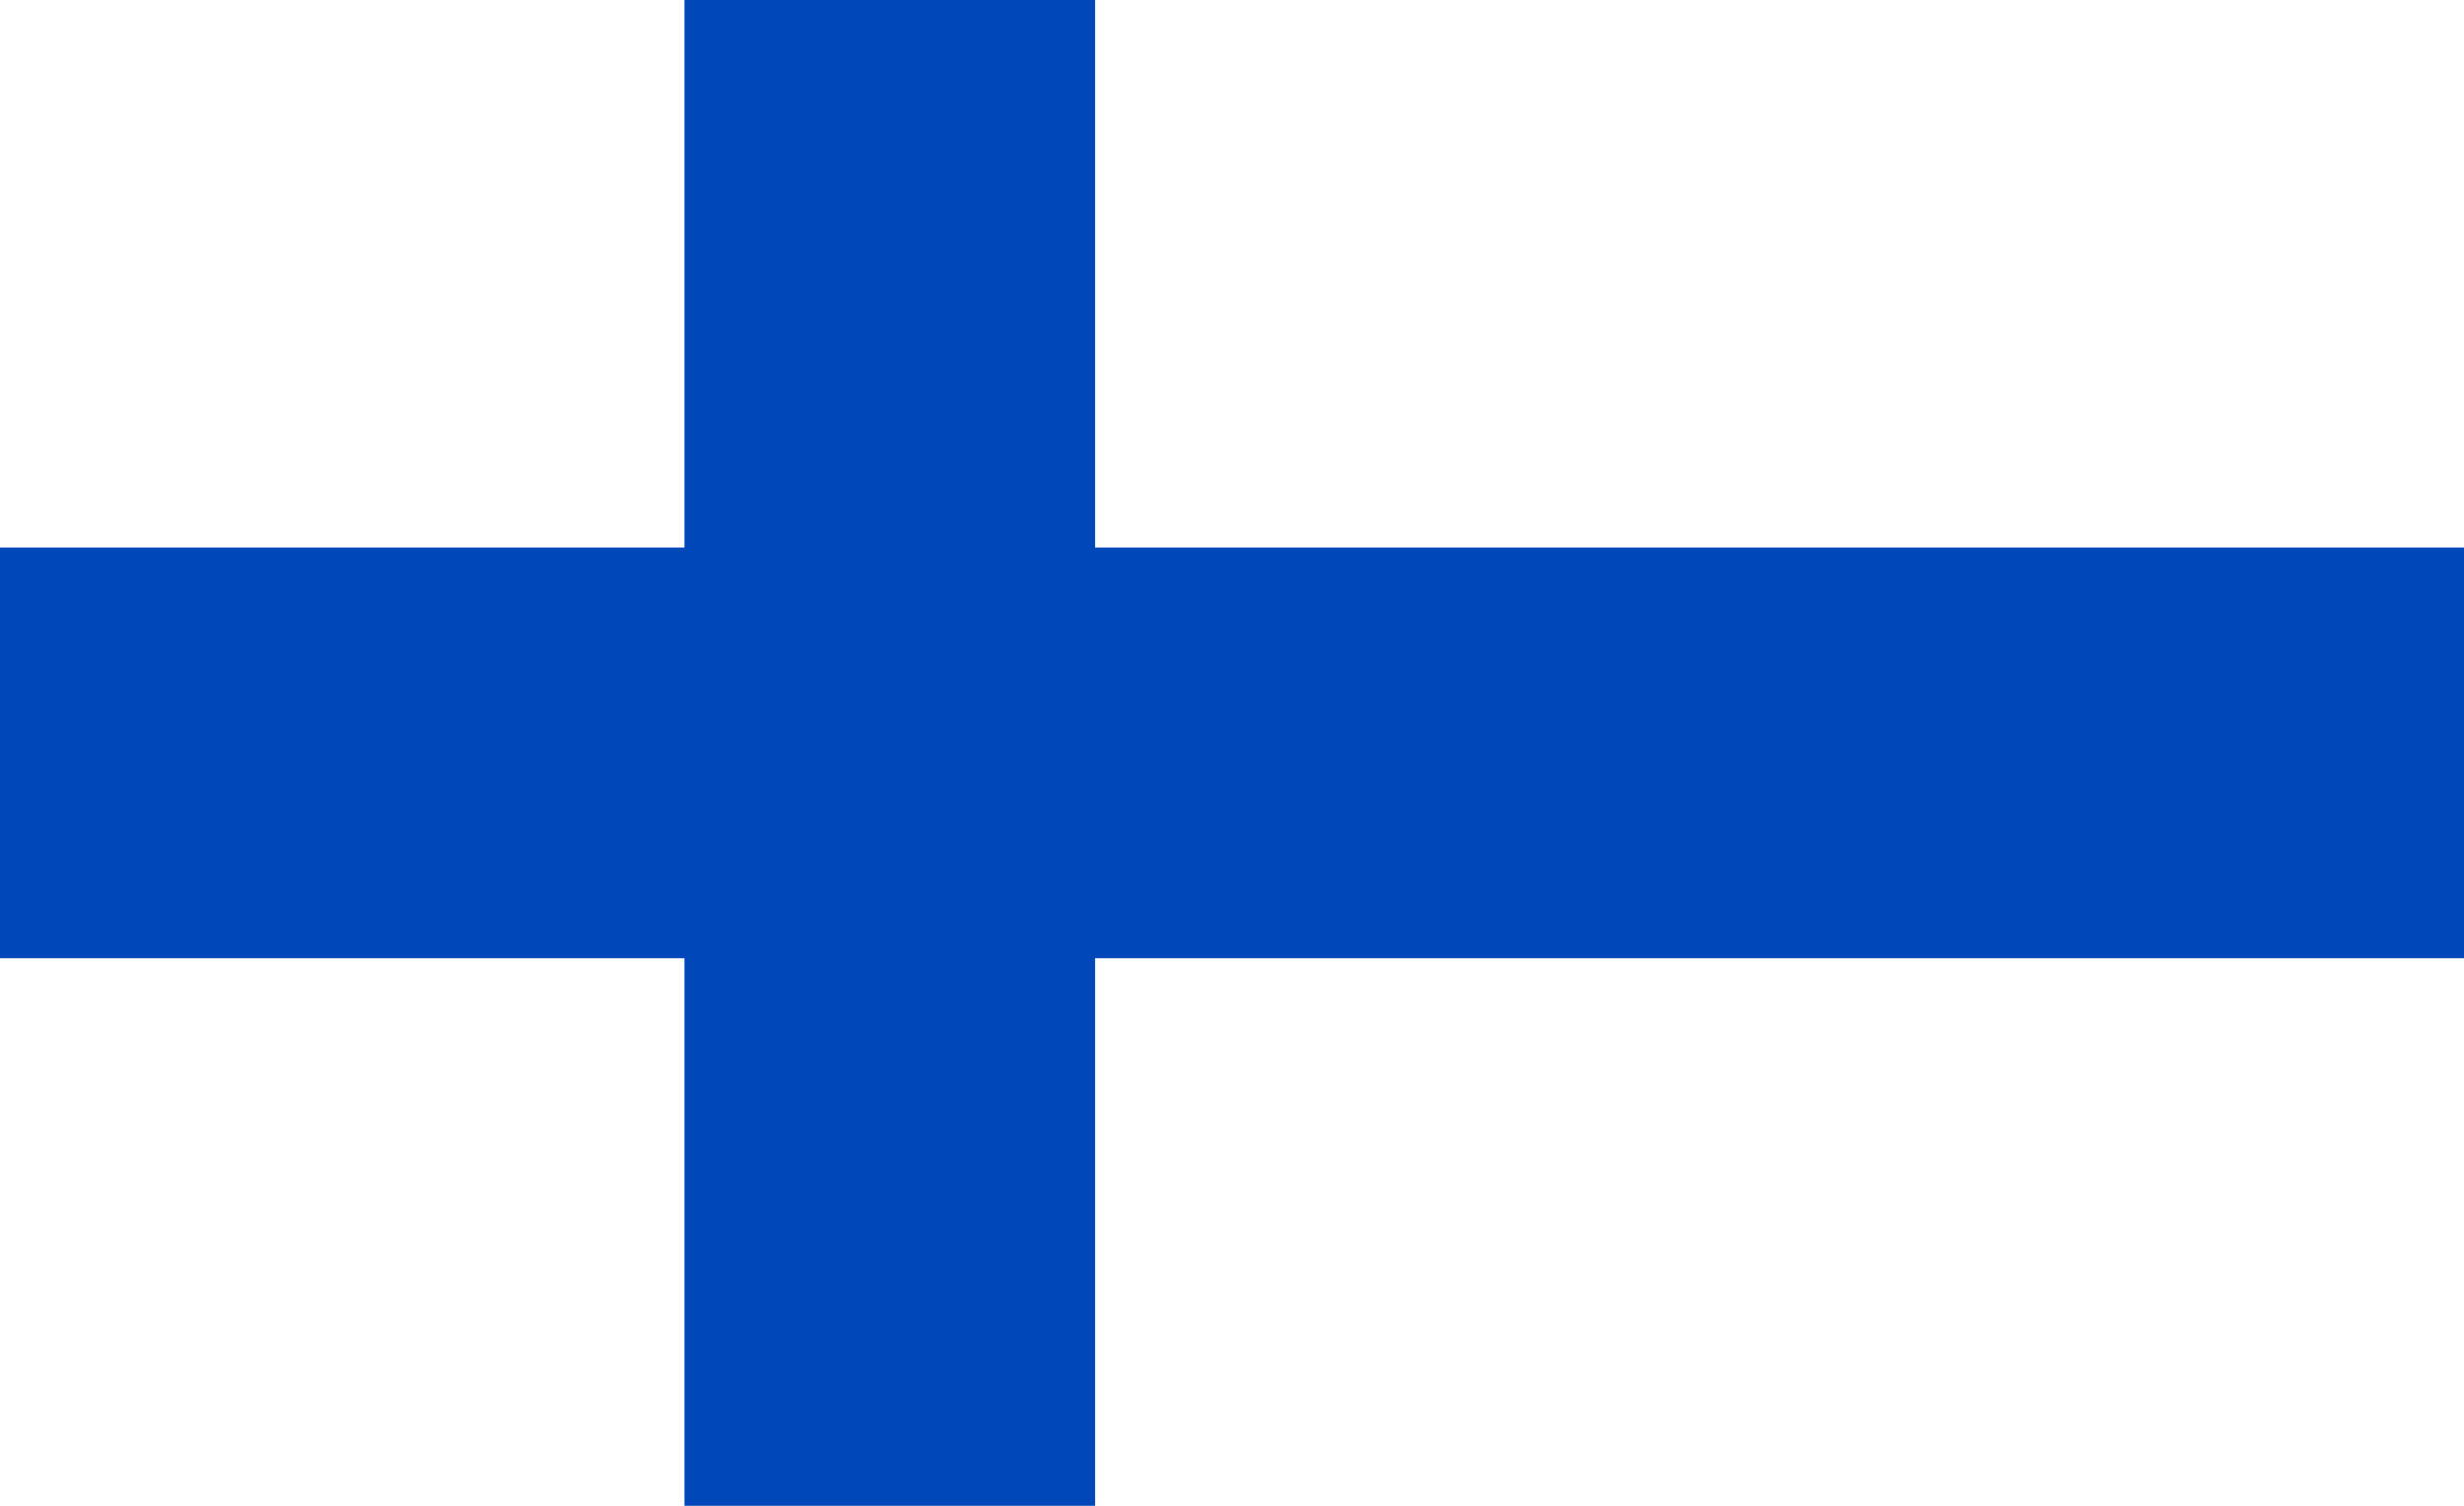
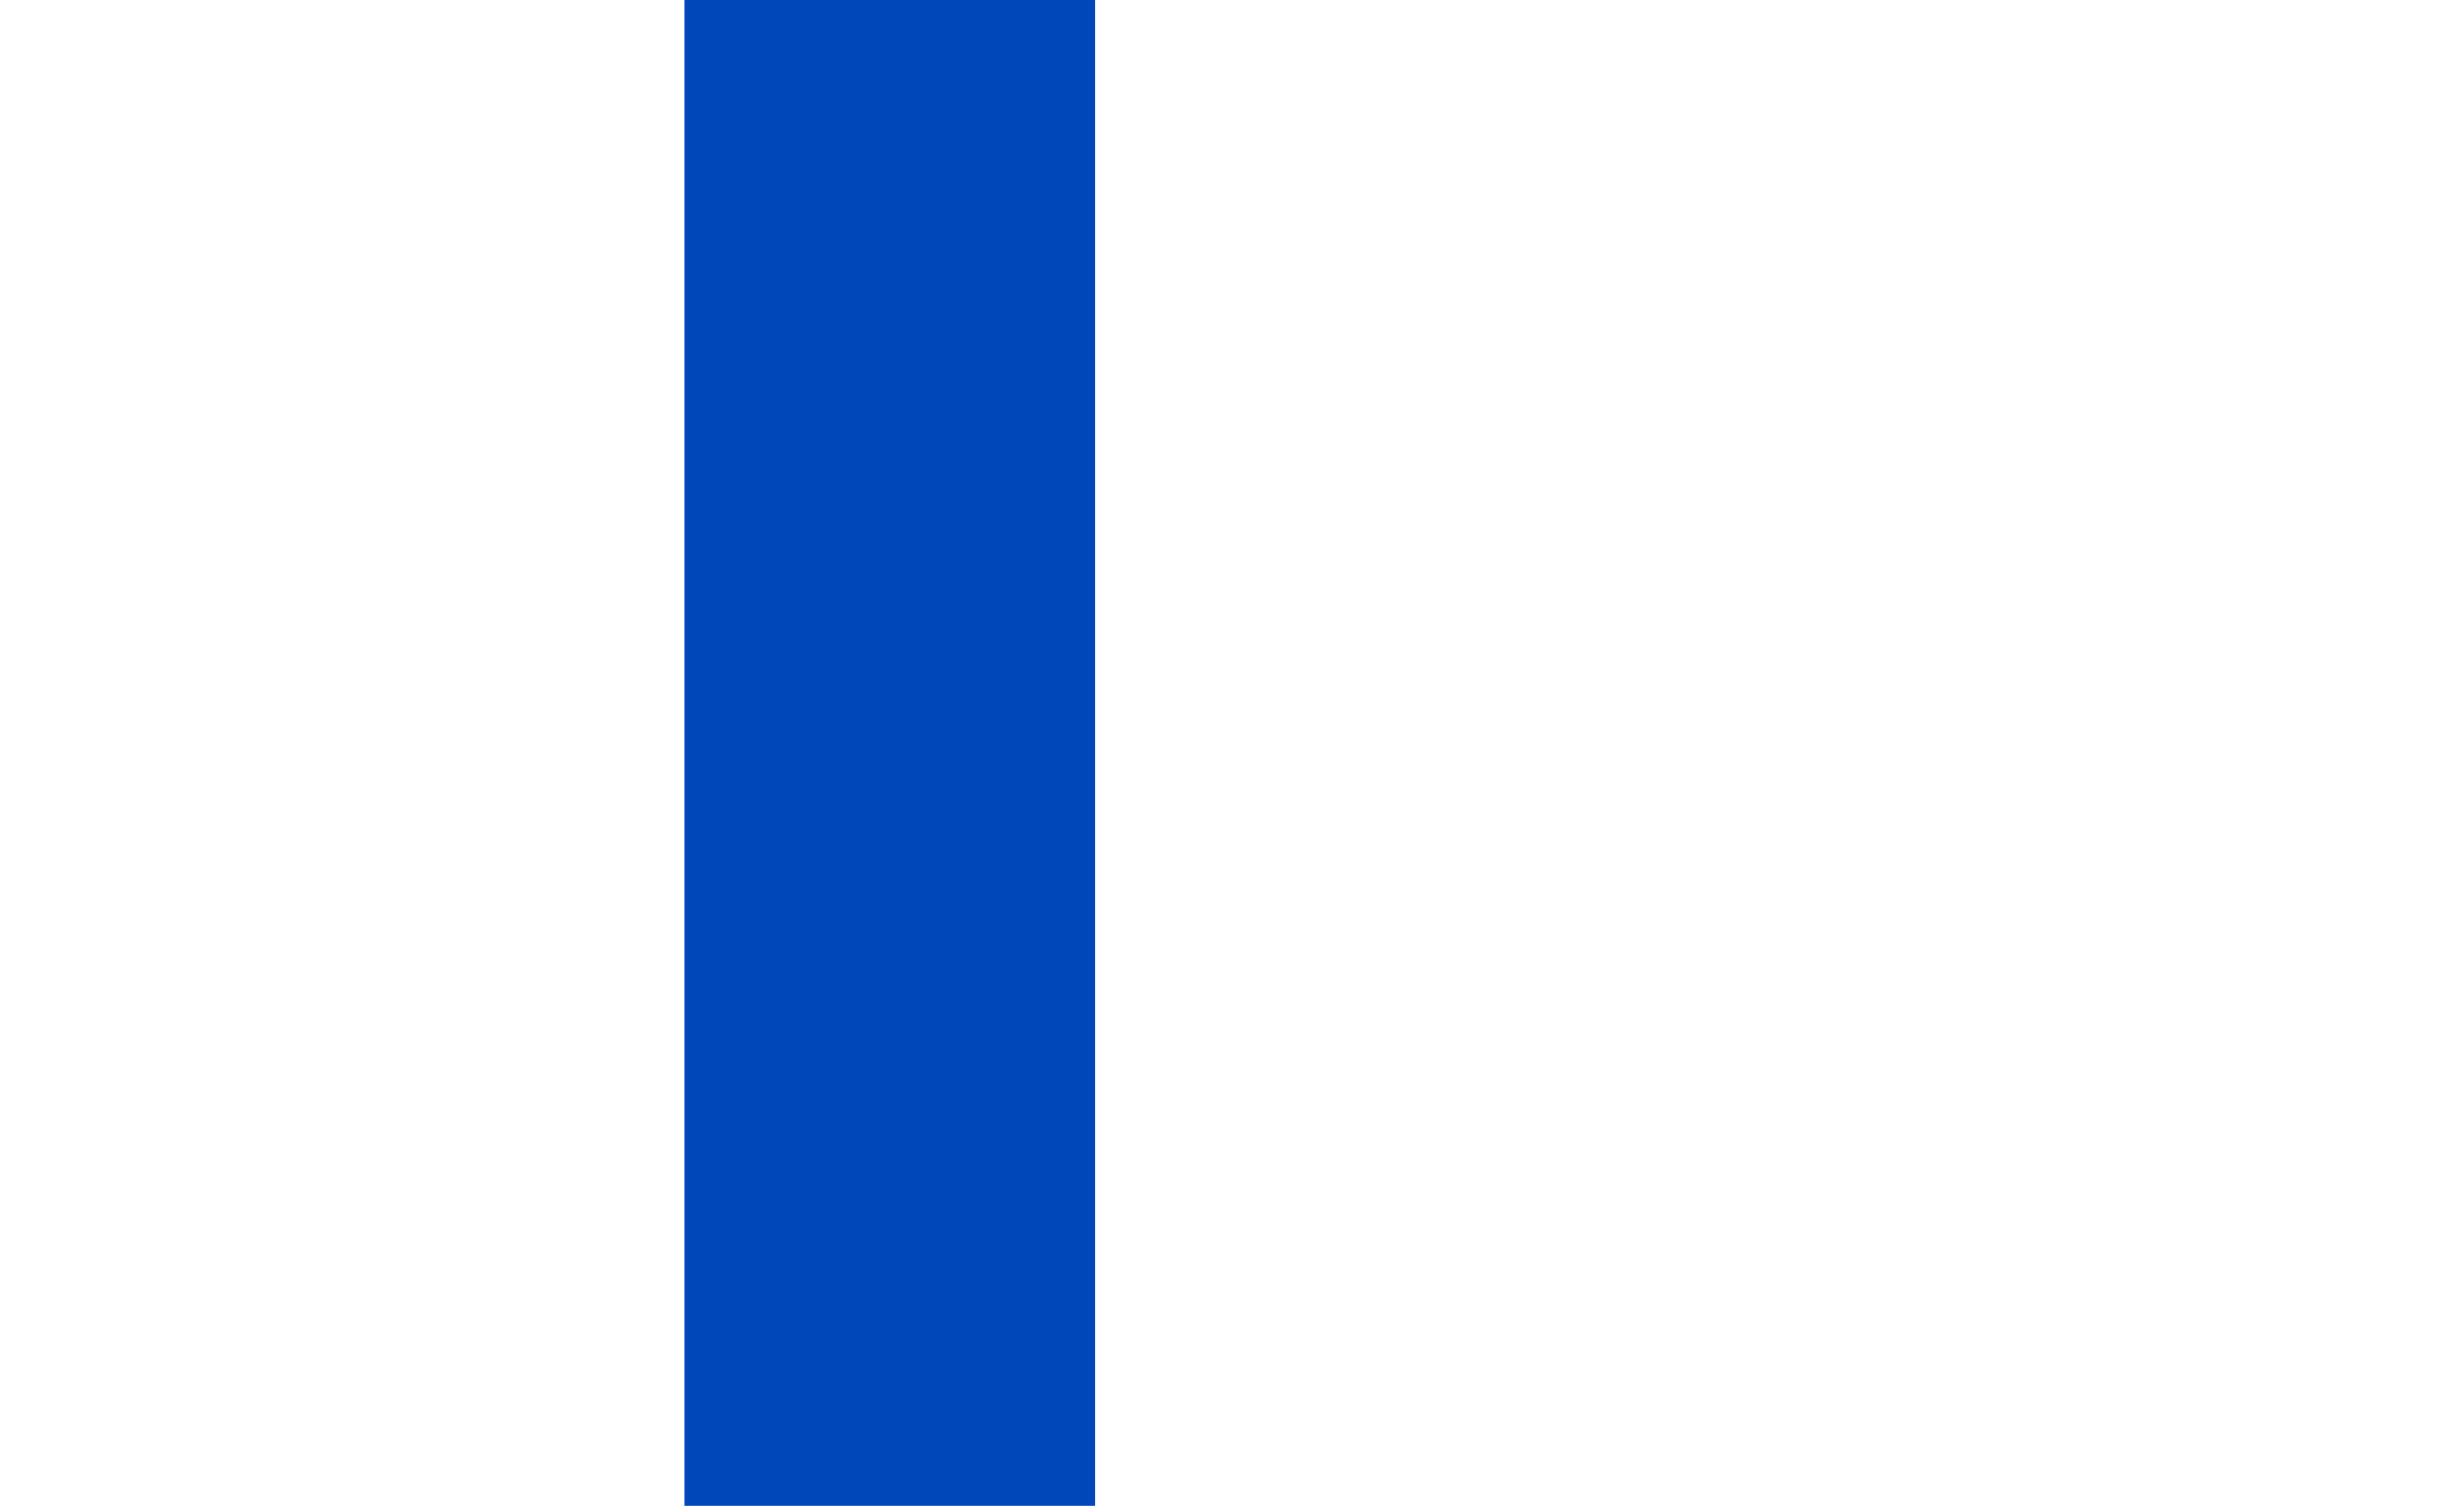
<svg xmlns="http://www.w3.org/2000/svg" width="1800" height="1100" version="1.1">
-   <rect width="1800" height="1100" fill="#fff" />
-   <rect width="1800" height="300" y="400" fill="#0047ba" />
  <rect width="300" height="1100" x="500" fill="#0047ba" />
</svg>